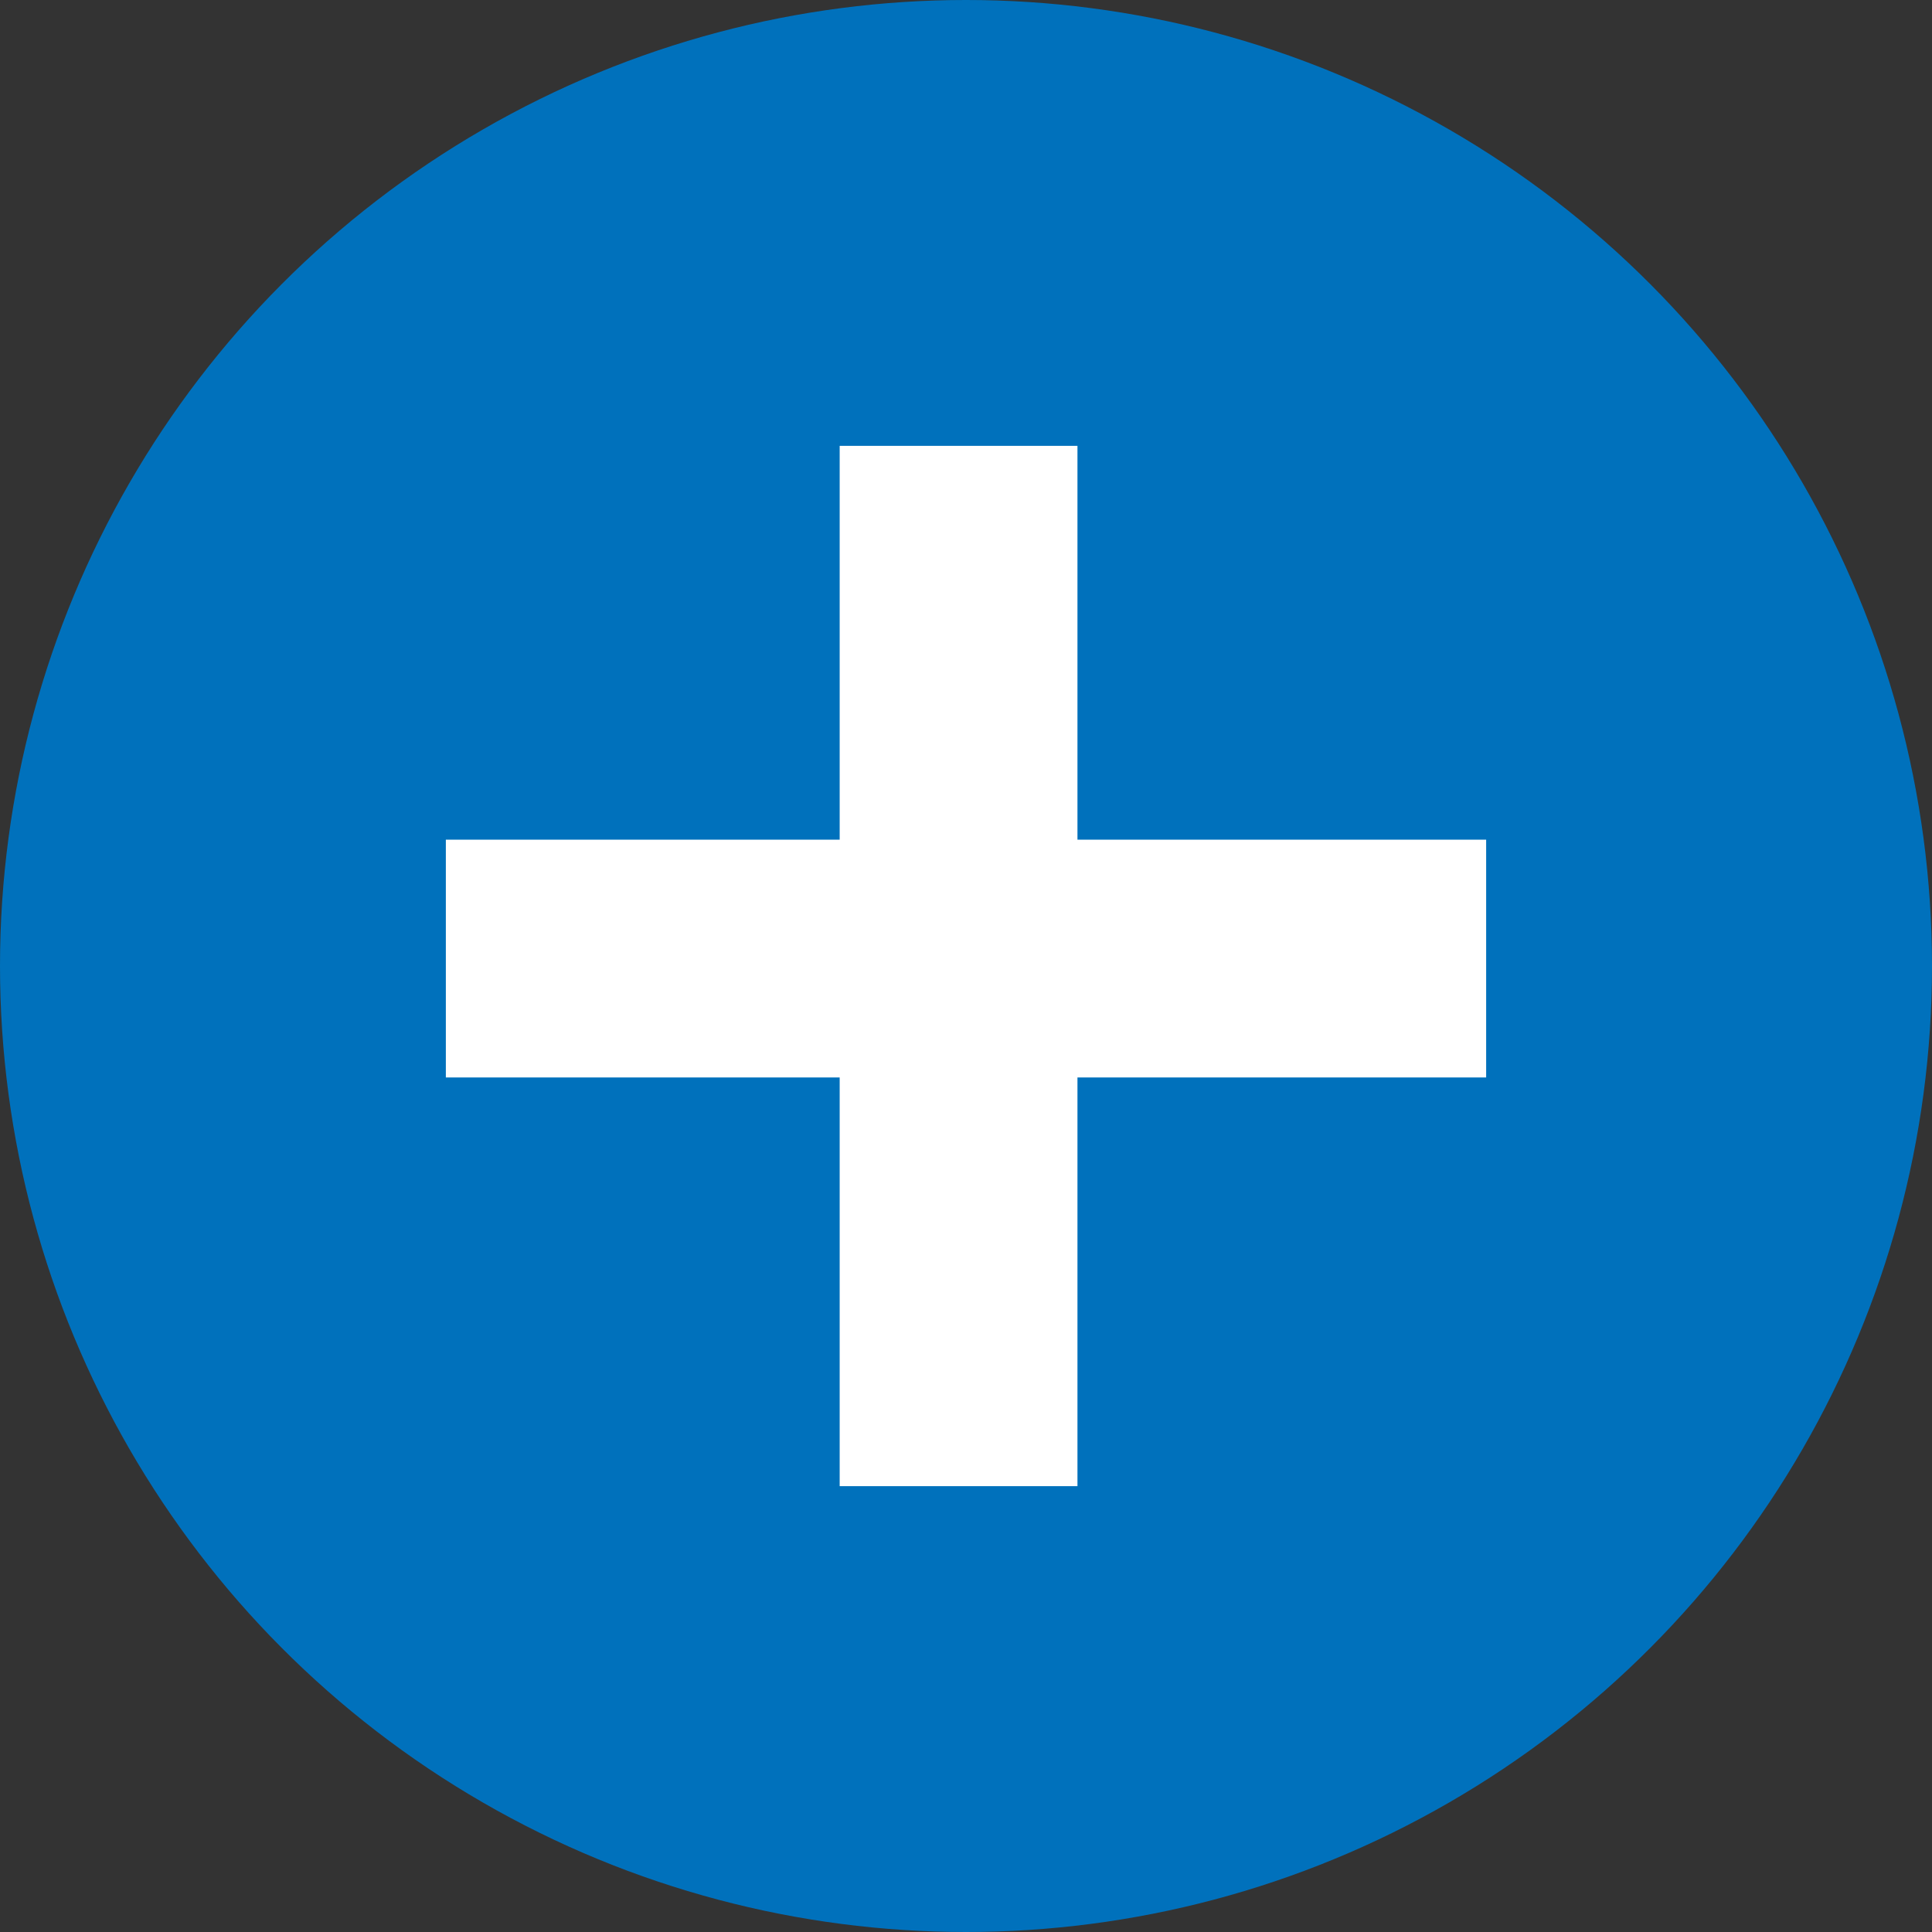
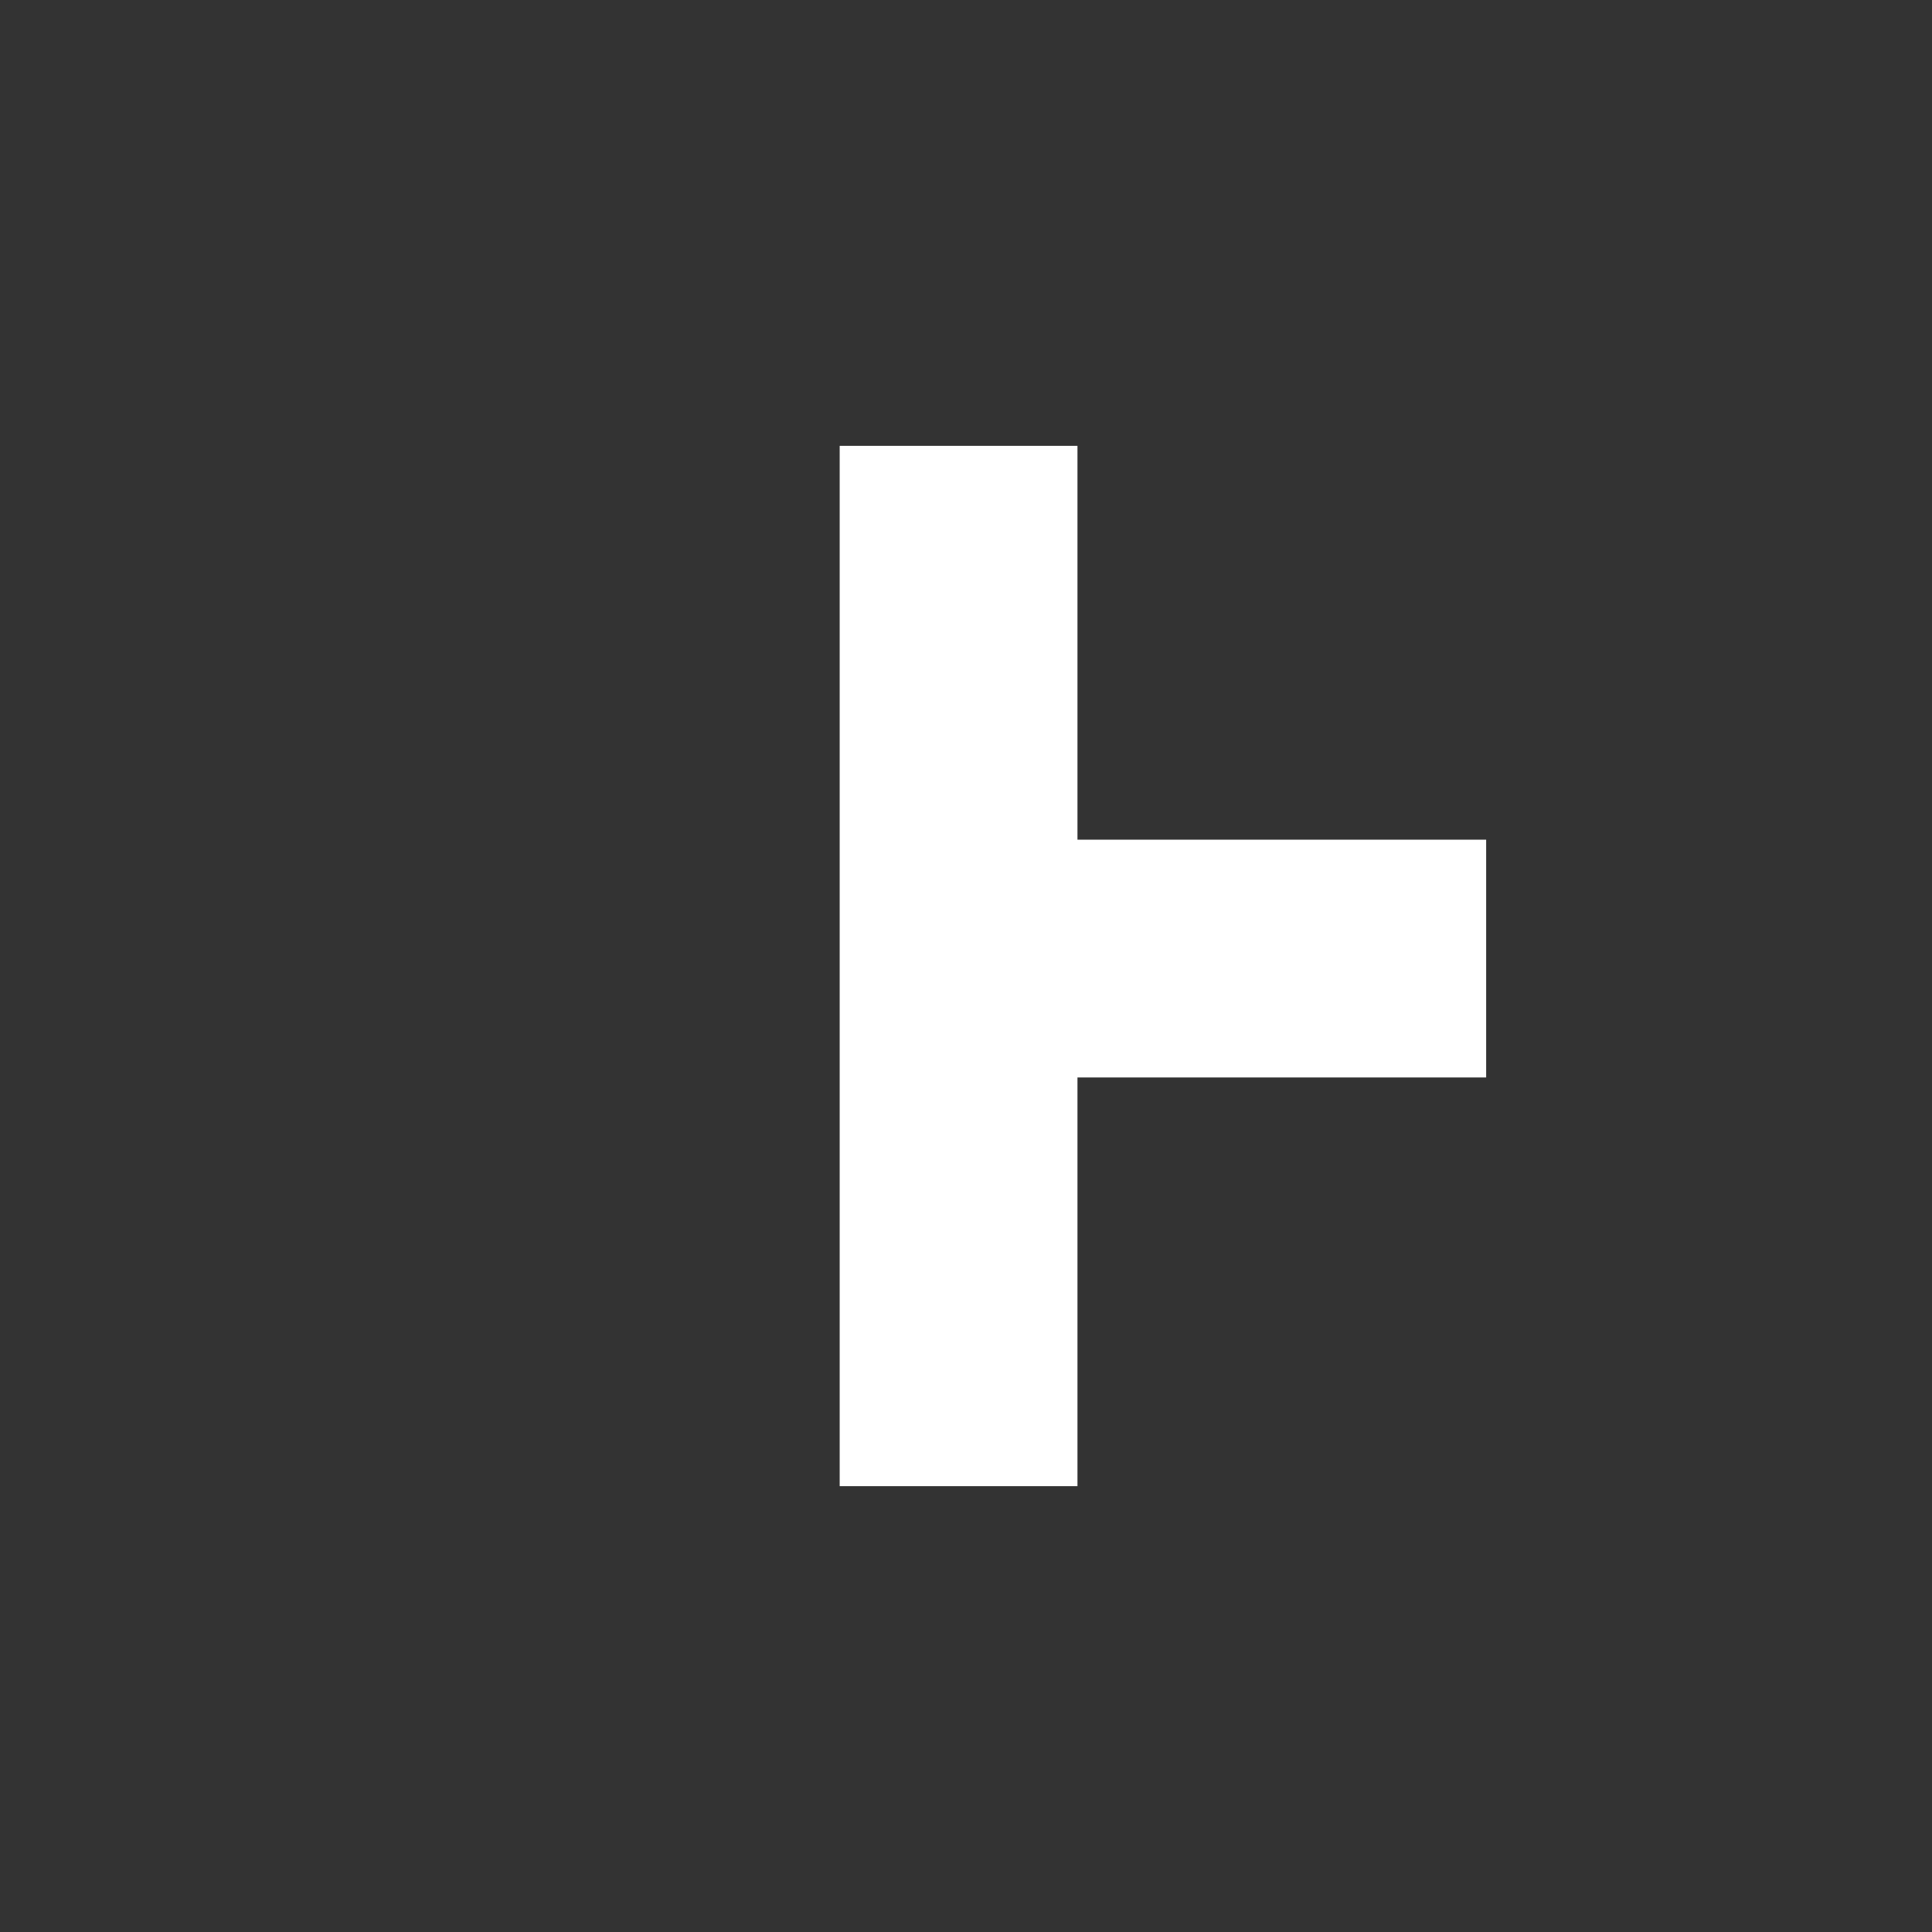
<svg xmlns="http://www.w3.org/2000/svg" version="1.1" id="レイヤー_1" x="0px" y="0px" width="26px" height="26px" viewBox="0 0 26 26" style="enable-background:new 0 0 26 26;" xml:space="preserve">
  <rect x="0" y="0" width="26" height="26" fill="#333333" stroke="none" />
  <style type="text/css">

	.st0{fill:#FFFFFF;}
	.st1{fill:#0071BC;}

</style>
  <g>
-     <circle class="st1" cx="13" cy="13" r="13" />
    <g>
-       <path class="st0" d="M14.5,14.5V20h-3.2v-5.5H6v-3.2h5.3V6h3.2v5.3H20v3.2H14.5z" />
+       <path class="st0" d="M14.5,14.5V20h-3.2v-5.5H6h5.3V6h3.2v5.3H20v3.2H14.5z" />
    </g>
  </g>
</svg>